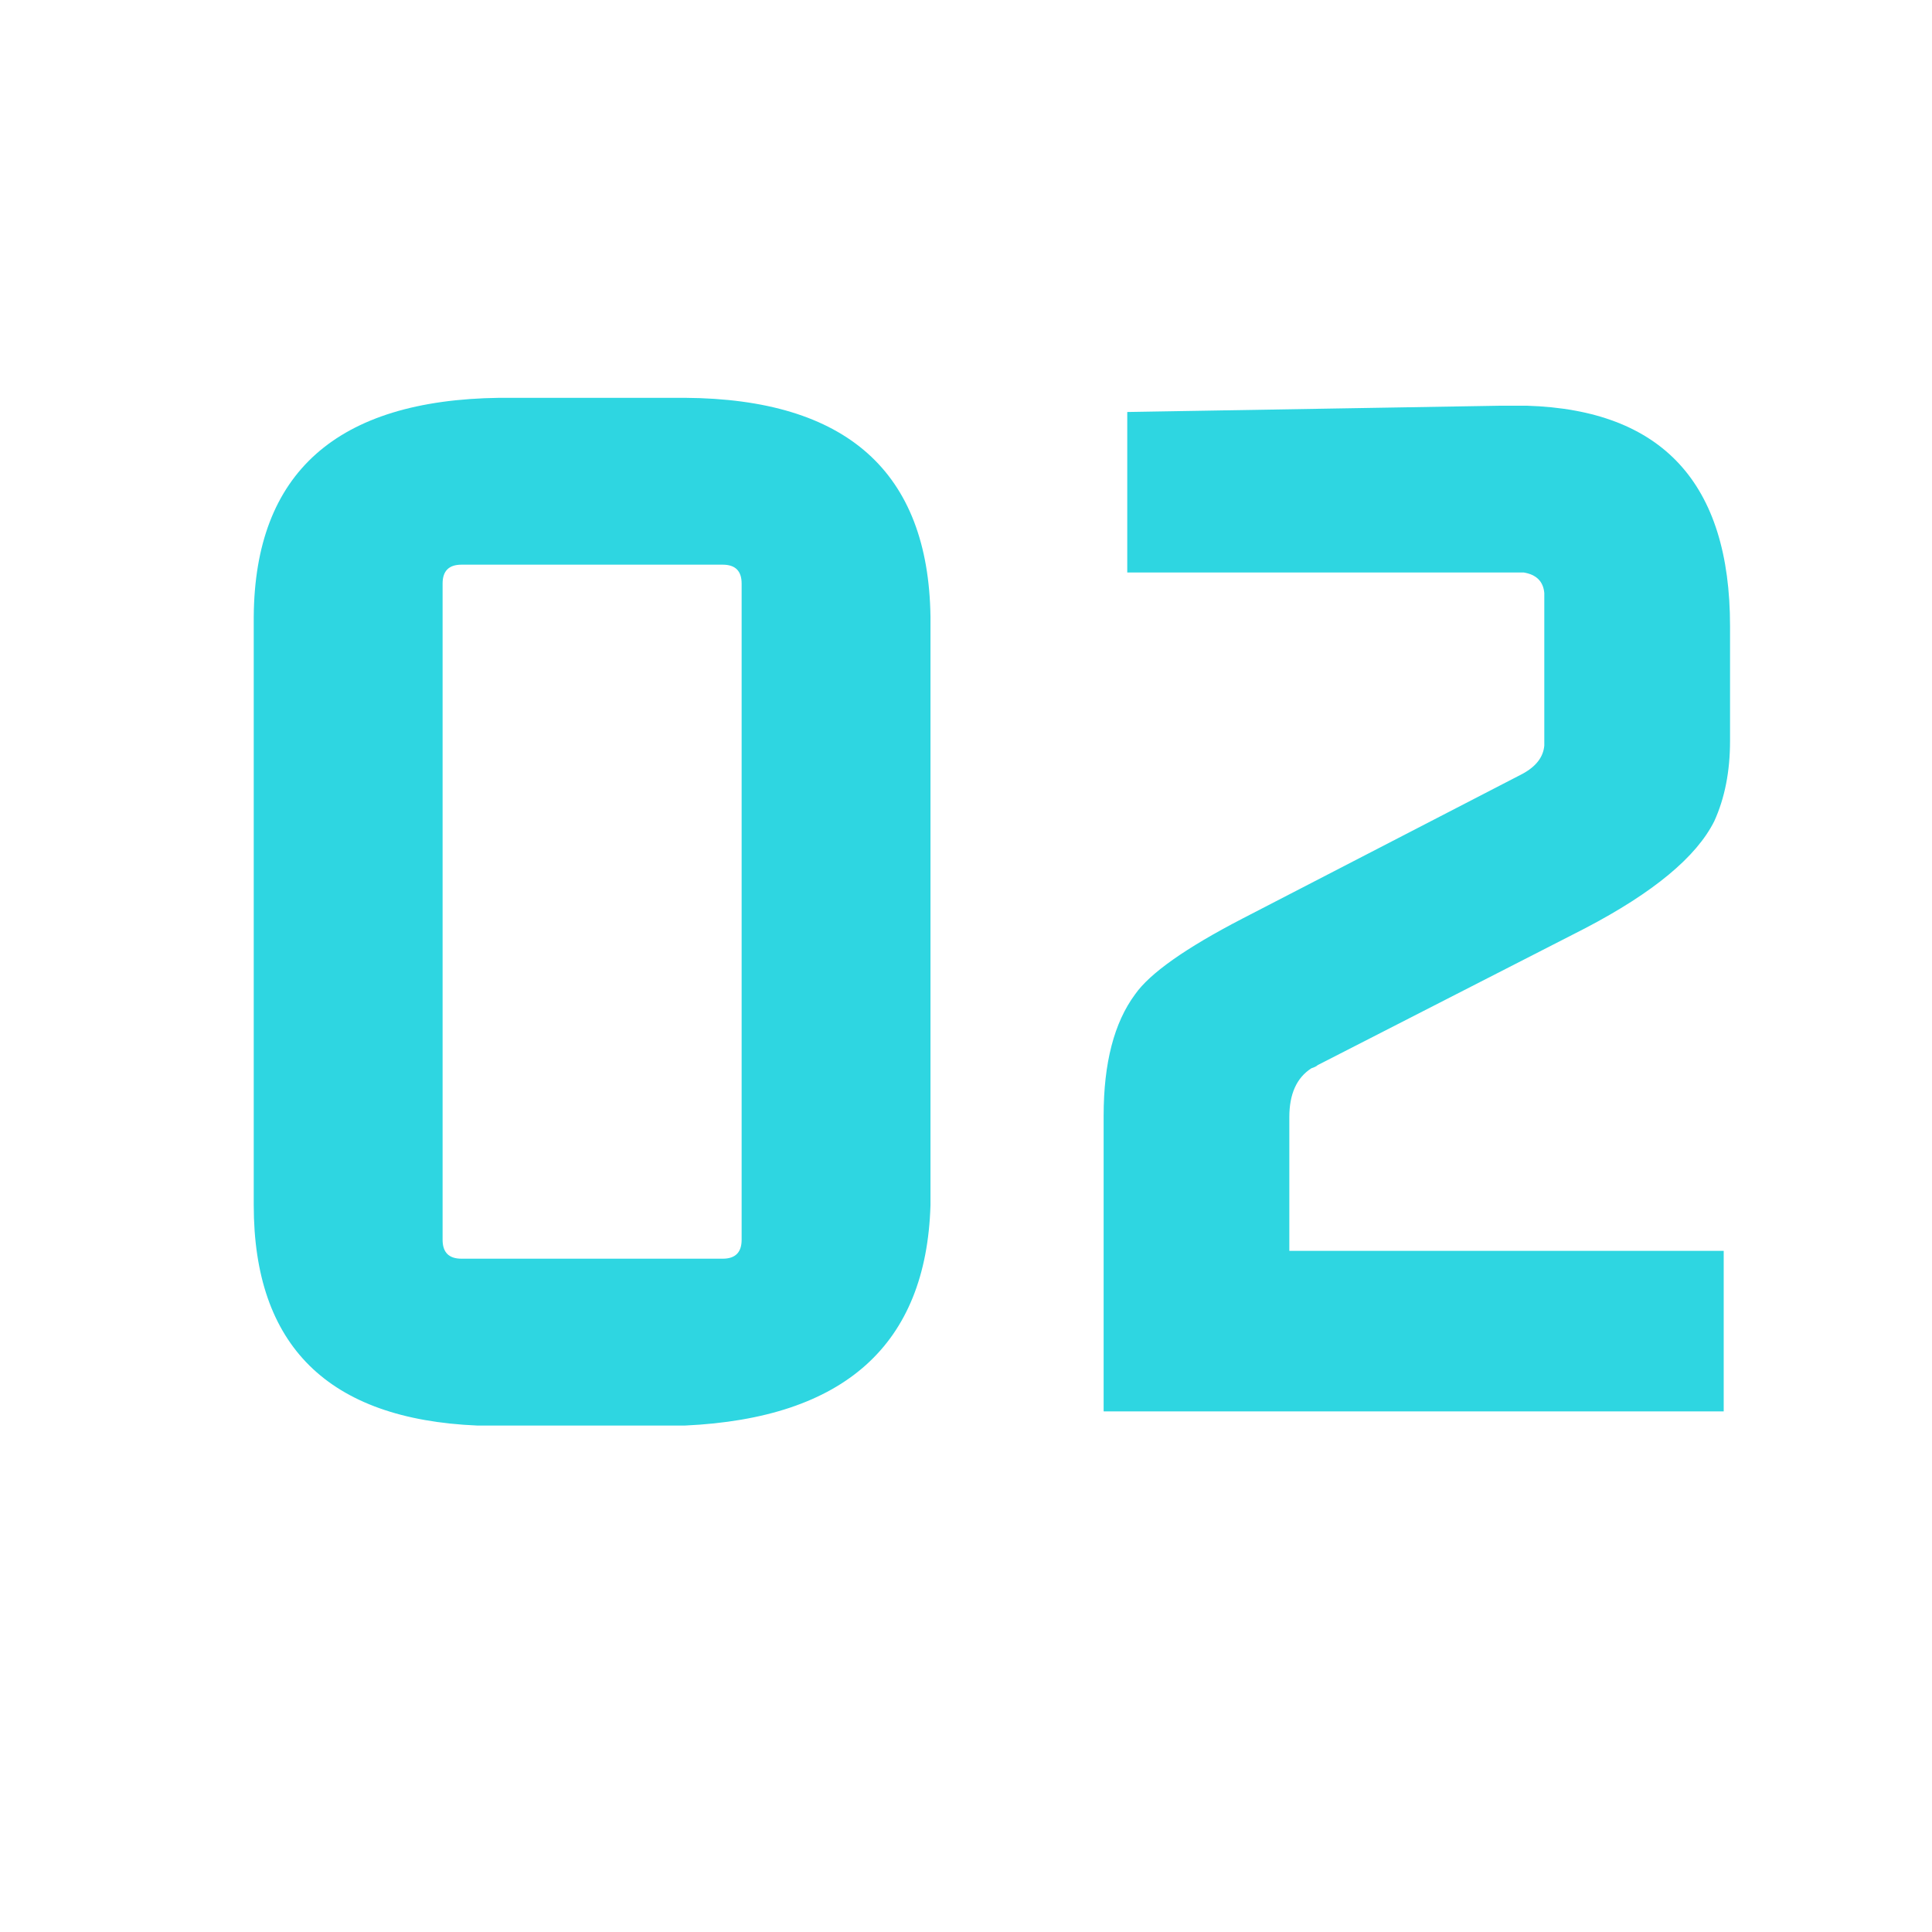
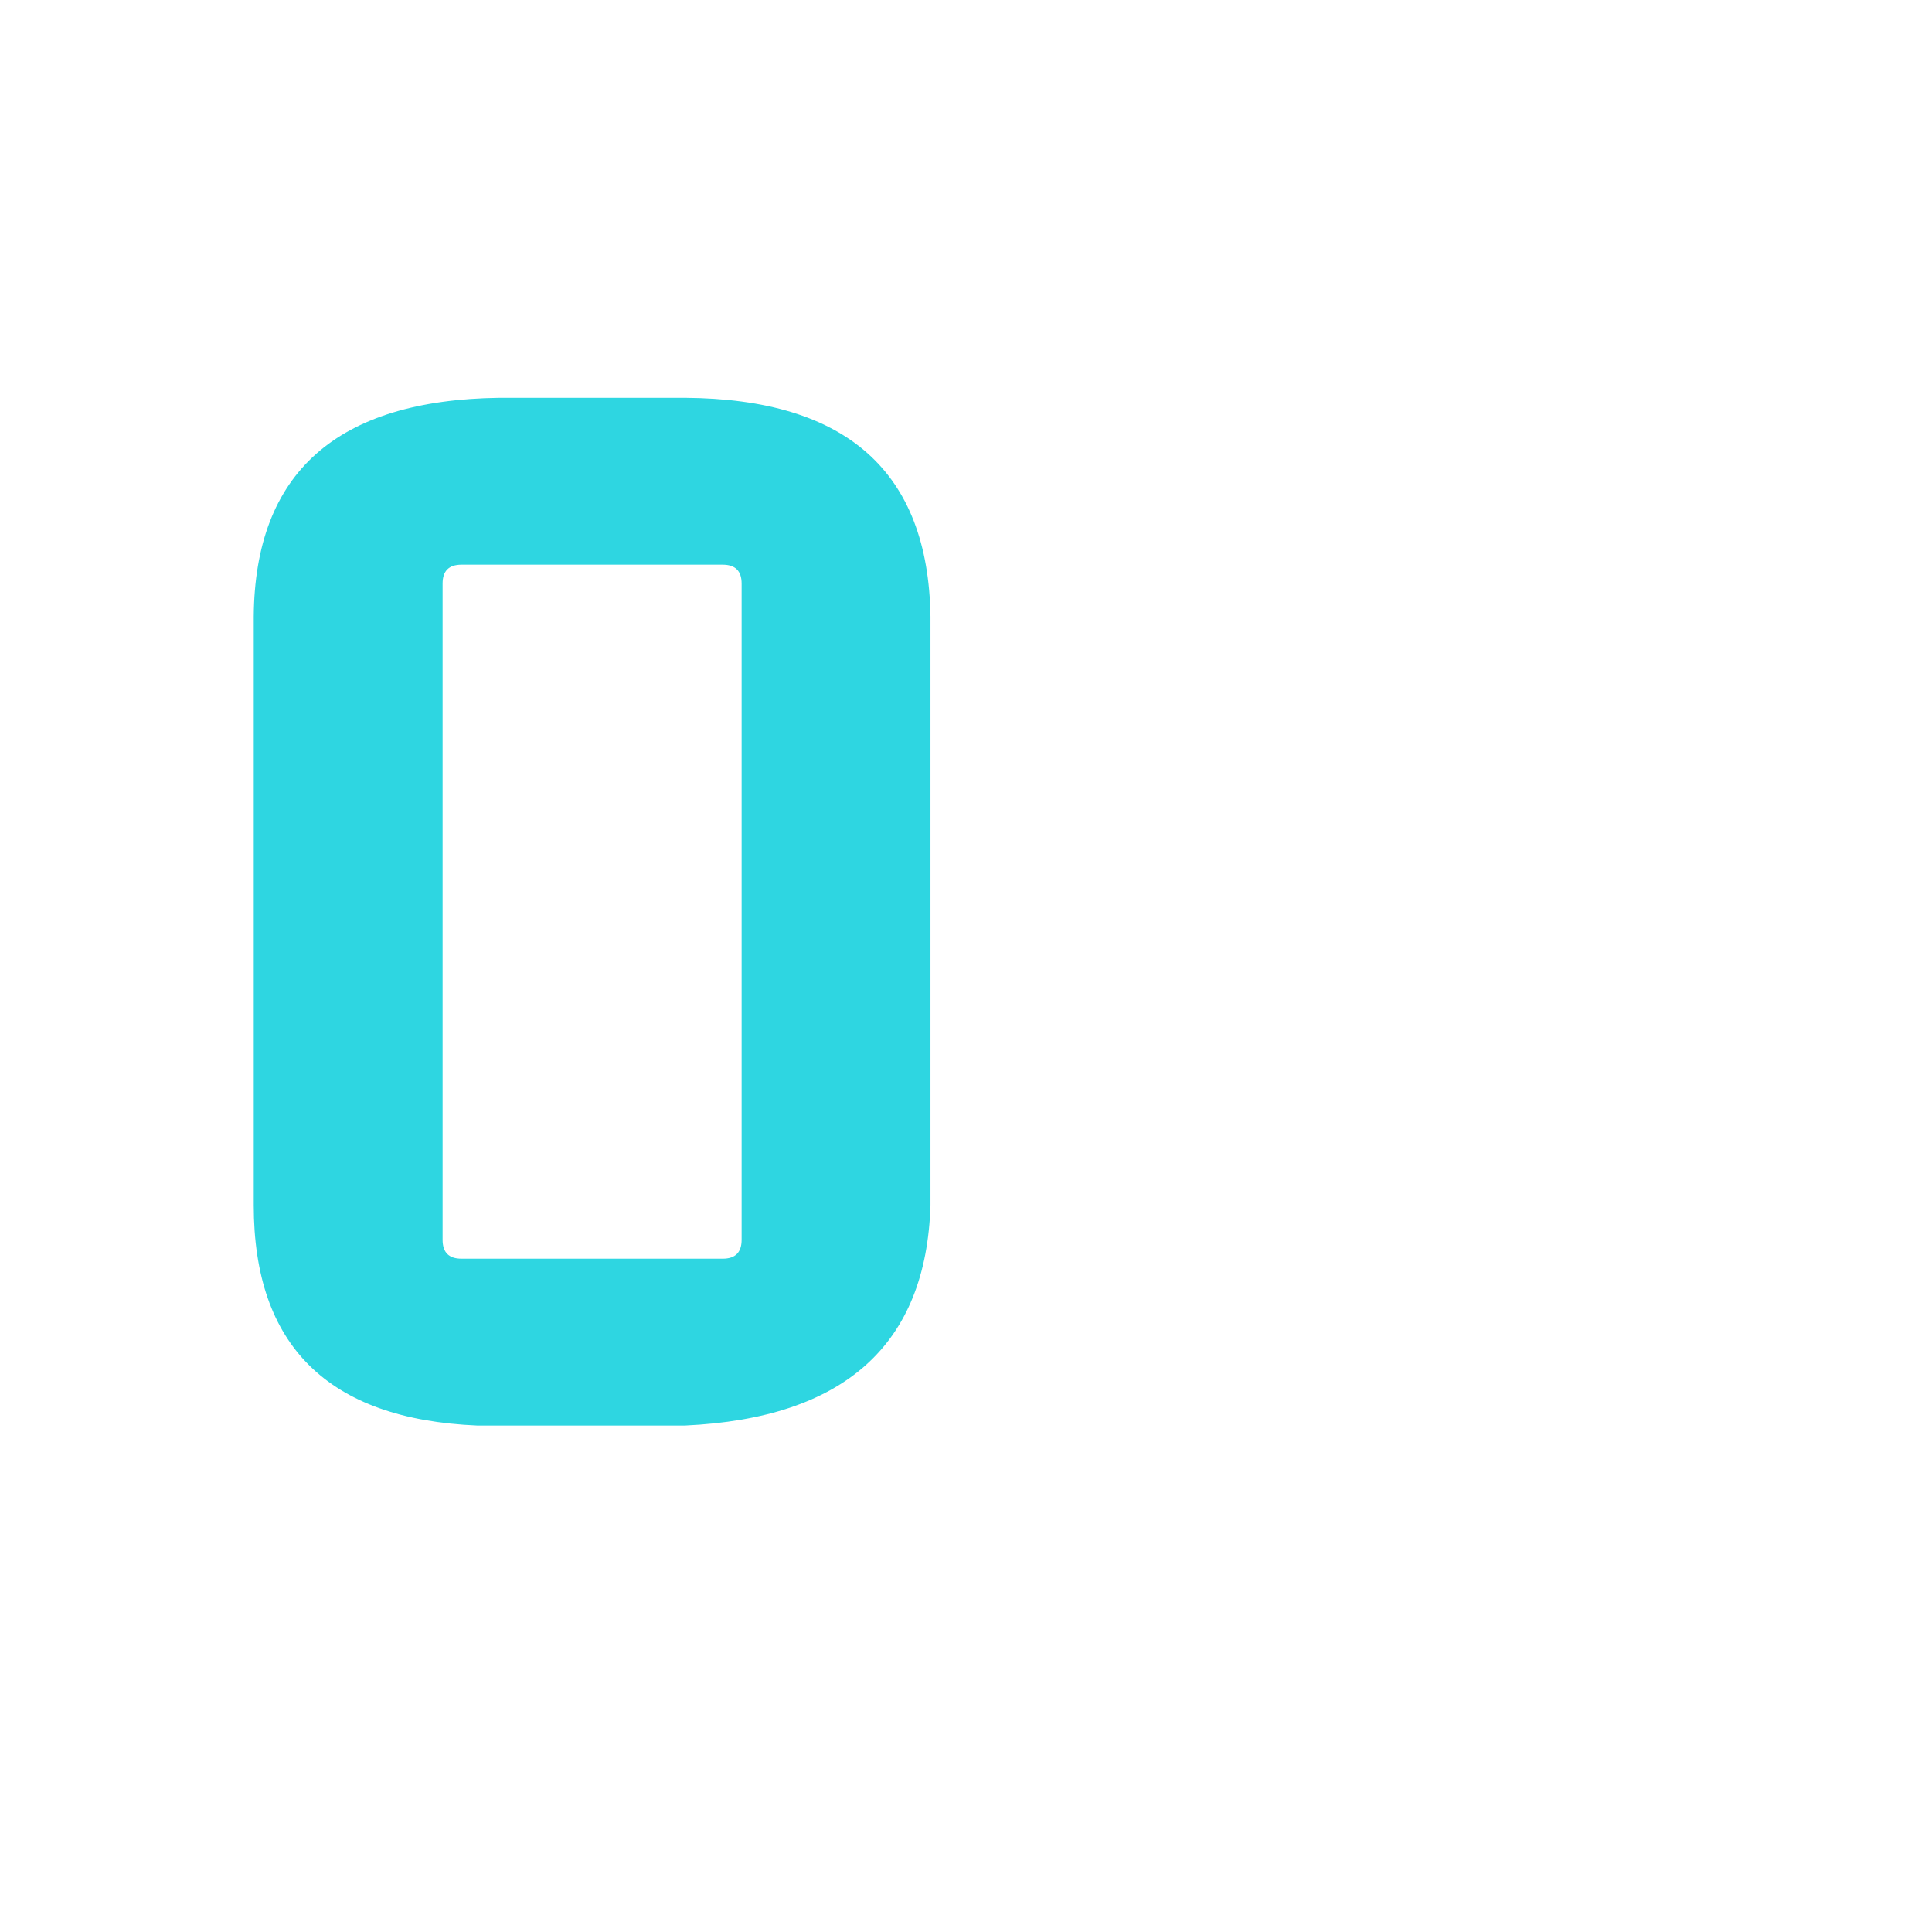
<svg xmlns="http://www.w3.org/2000/svg" width="750" zoomAndPan="magnify" viewBox="0 0 562.5 562.5" height="750" preserveAspectRatio="xMidYMid meet" version="1.0">
  <defs>
    <g />
  </defs>
  <g fill="#2ed6e1" fill-opacity="1">
    <g transform="translate(42.721, 410.921)">
      <g>
        <path d="M 167.703 -246.516 C 171.367 -246.516 173.203 -244.688 173.203 -241.031 L 173.203 -49.953 C 173.203 -46.285 171.367 -44.453 167.703 -44.453 L 91.641 -44.453 C 87.973 -44.453 86.141 -46.285 86.141 -49.953 L 86.141 -241.031 C 86.141 -244.688 87.973 -246.516 91.641 -246.516 Z M 31.156 -60.031 C 31.156 -19.094 52.844 2.289 96.219 4.125 C 98.363 4.125 100.504 4.125 102.641 4.125 L 156.719 4.125 C 203.145 1.988 226.969 -19.395 228.188 -60.031 L 228.188 -231.406 C 227.582 -273.562 203.758 -294.789 156.719 -295.094 L 102.641 -295.094 C 55.297 -294.477 31.469 -273.25 31.156 -231.406 Z M 31.156 -60.031 " />
      </g>
    </g>
    <g transform="translate(302.074, 410.921)">
      <g>
-         <path d="M 19.25 -86.141 L 19.25 0 L 199.781 0 L 199.781 -46.734 L 73.312 -46.734 L 73.312 -85.688 C 73.312 -92.406 75.453 -97.141 79.734 -99.891 C 80.648 -100.191 81.258 -100.5 81.562 -100.812 L 159.469 -140.672 C 179.32 -151.055 191.844 -161.441 197.031 -171.828 C 200.094 -178.547 201.625 -186.336 201.625 -195.203 L 201.625 -228.656 C 201.625 -270.195 181.914 -291.578 142.5 -292.797 C 139.758 -292.797 137.164 -292.797 134.719 -292.797 L 26.125 -290.969 L 26.125 -244.234 L 141.594 -244.234 C 145.258 -243.617 147.242 -241.633 147.547 -238.281 L 147.547 -193.828 C 147.242 -190.461 145.102 -187.711 141.125 -185.578 L 59.562 -143.422 C 43.07 -134.867 32.688 -127.535 28.406 -121.422 C 22.301 -113.18 19.25 -101.422 19.25 -86.141 Z M 19.25 -86.141 " />
-       </g>
+         </g>
    </g>
  </g>
</svg>